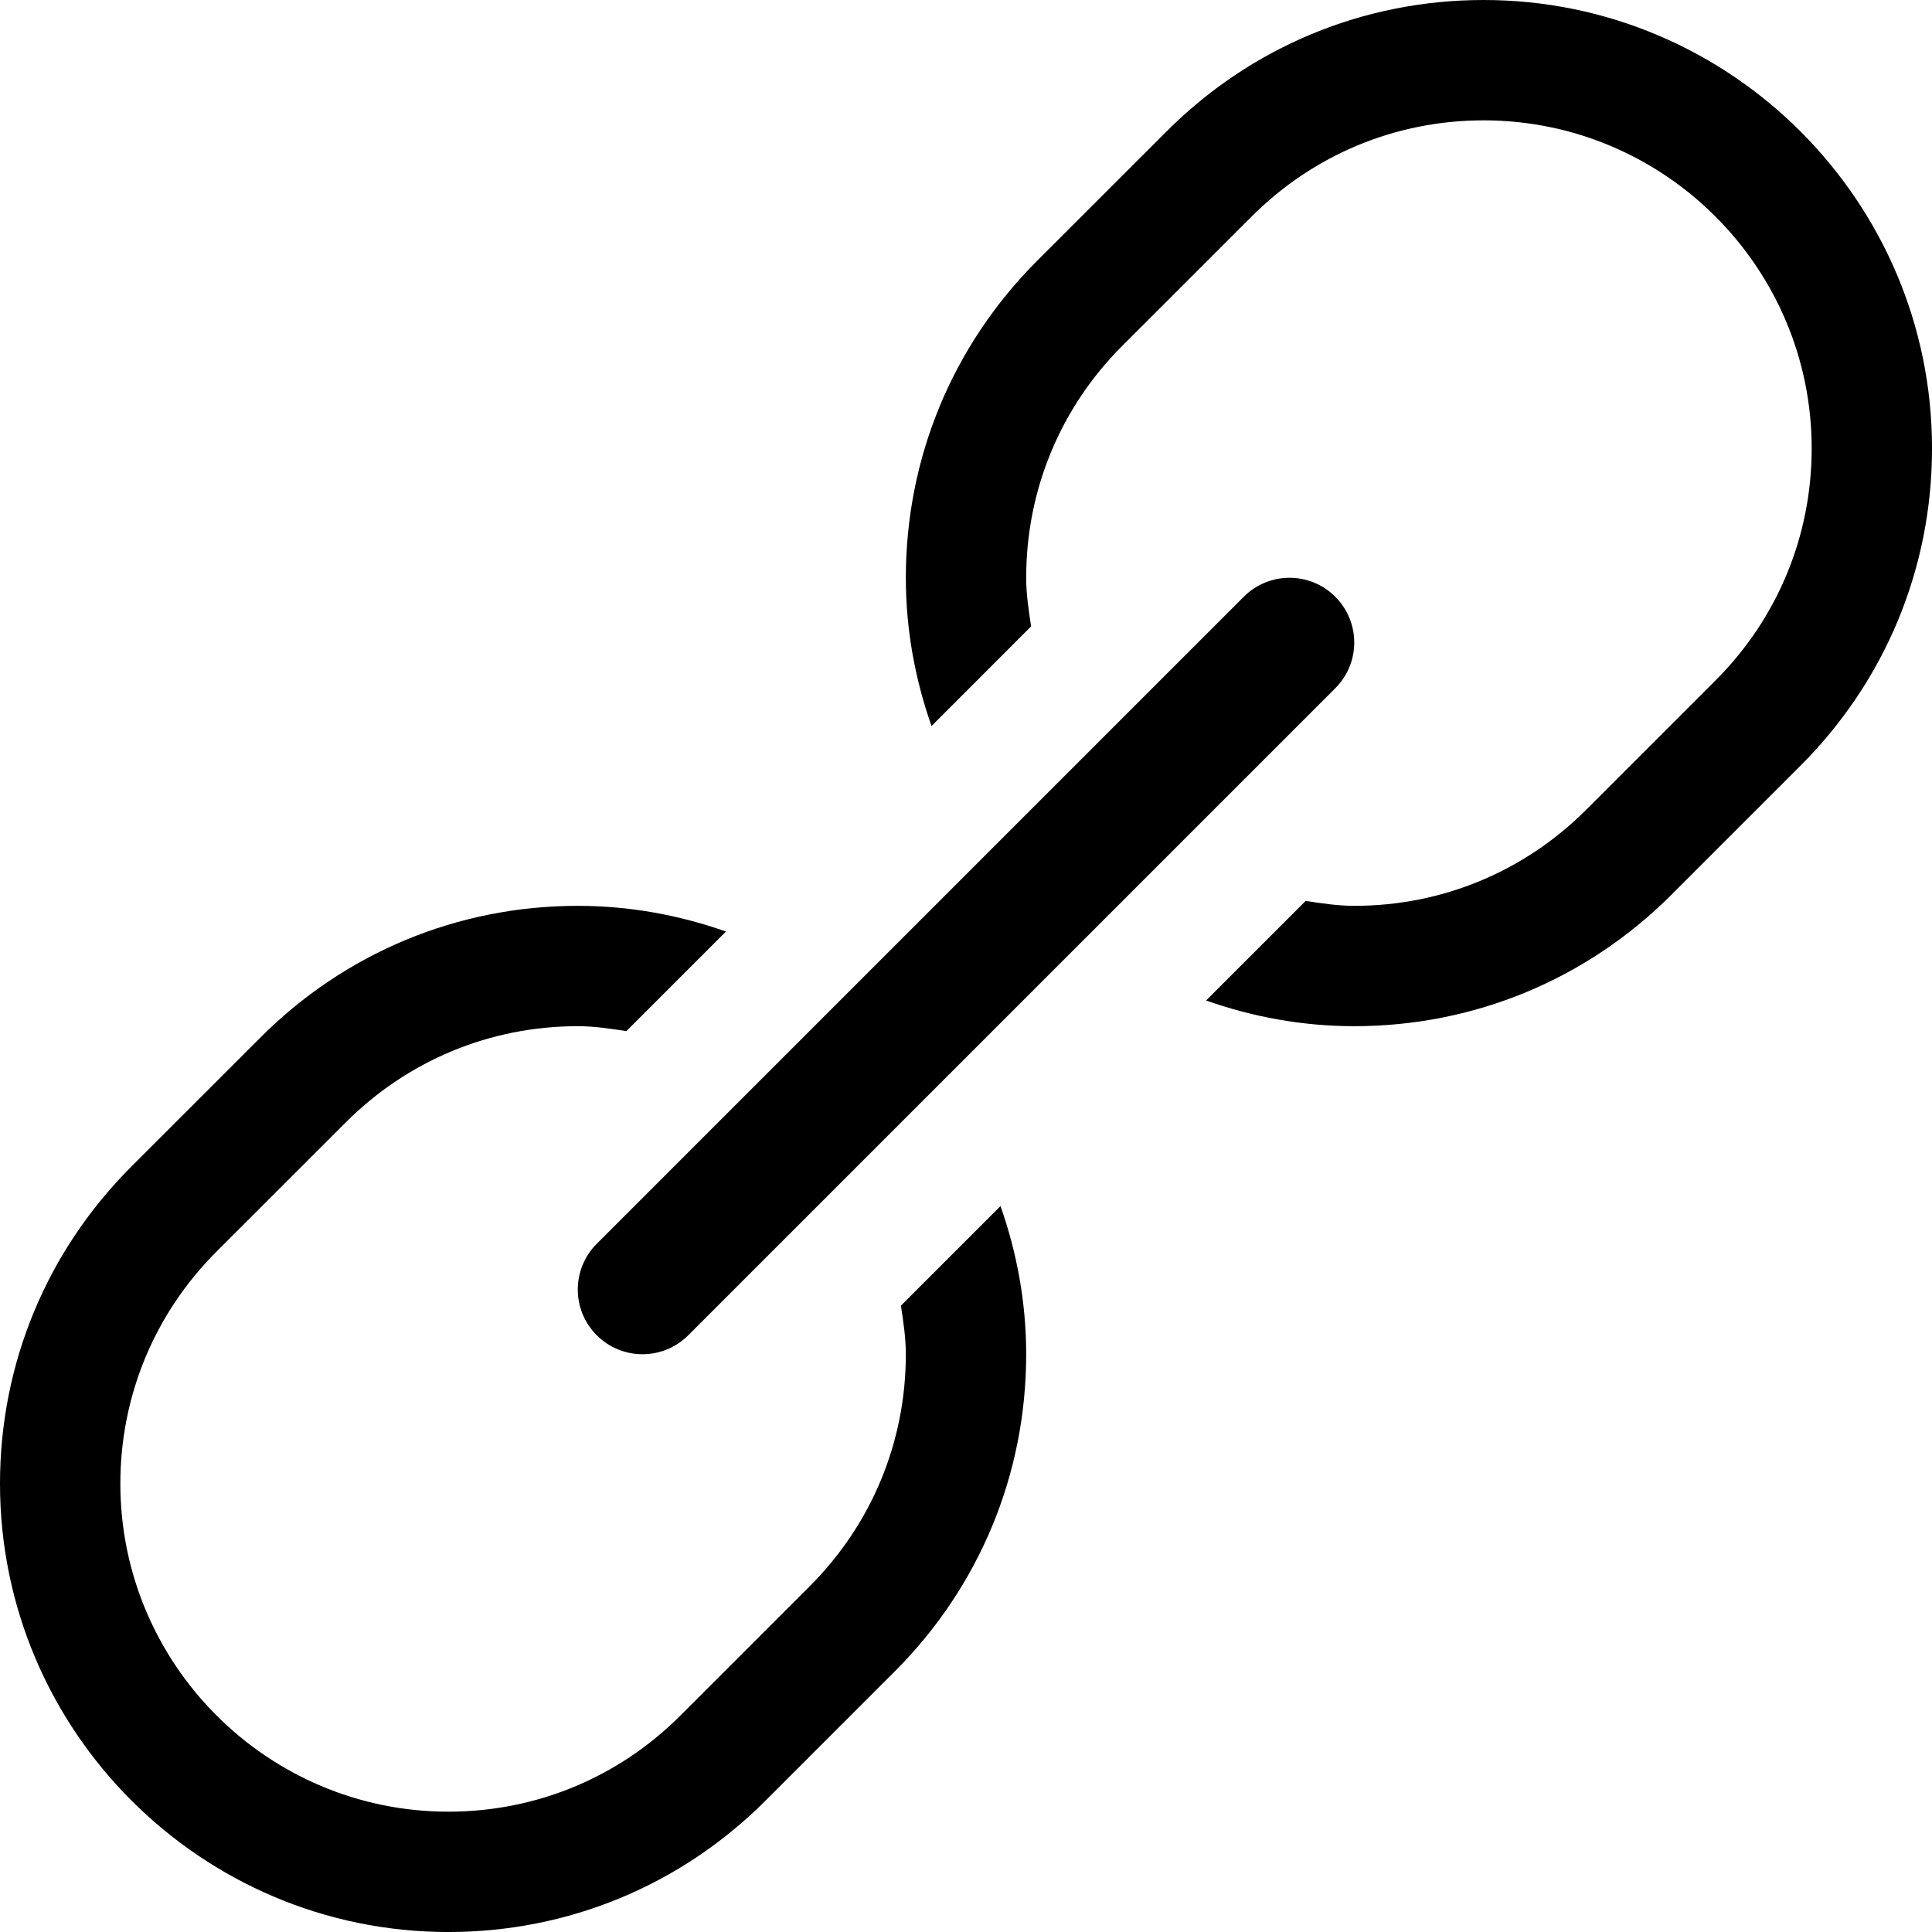
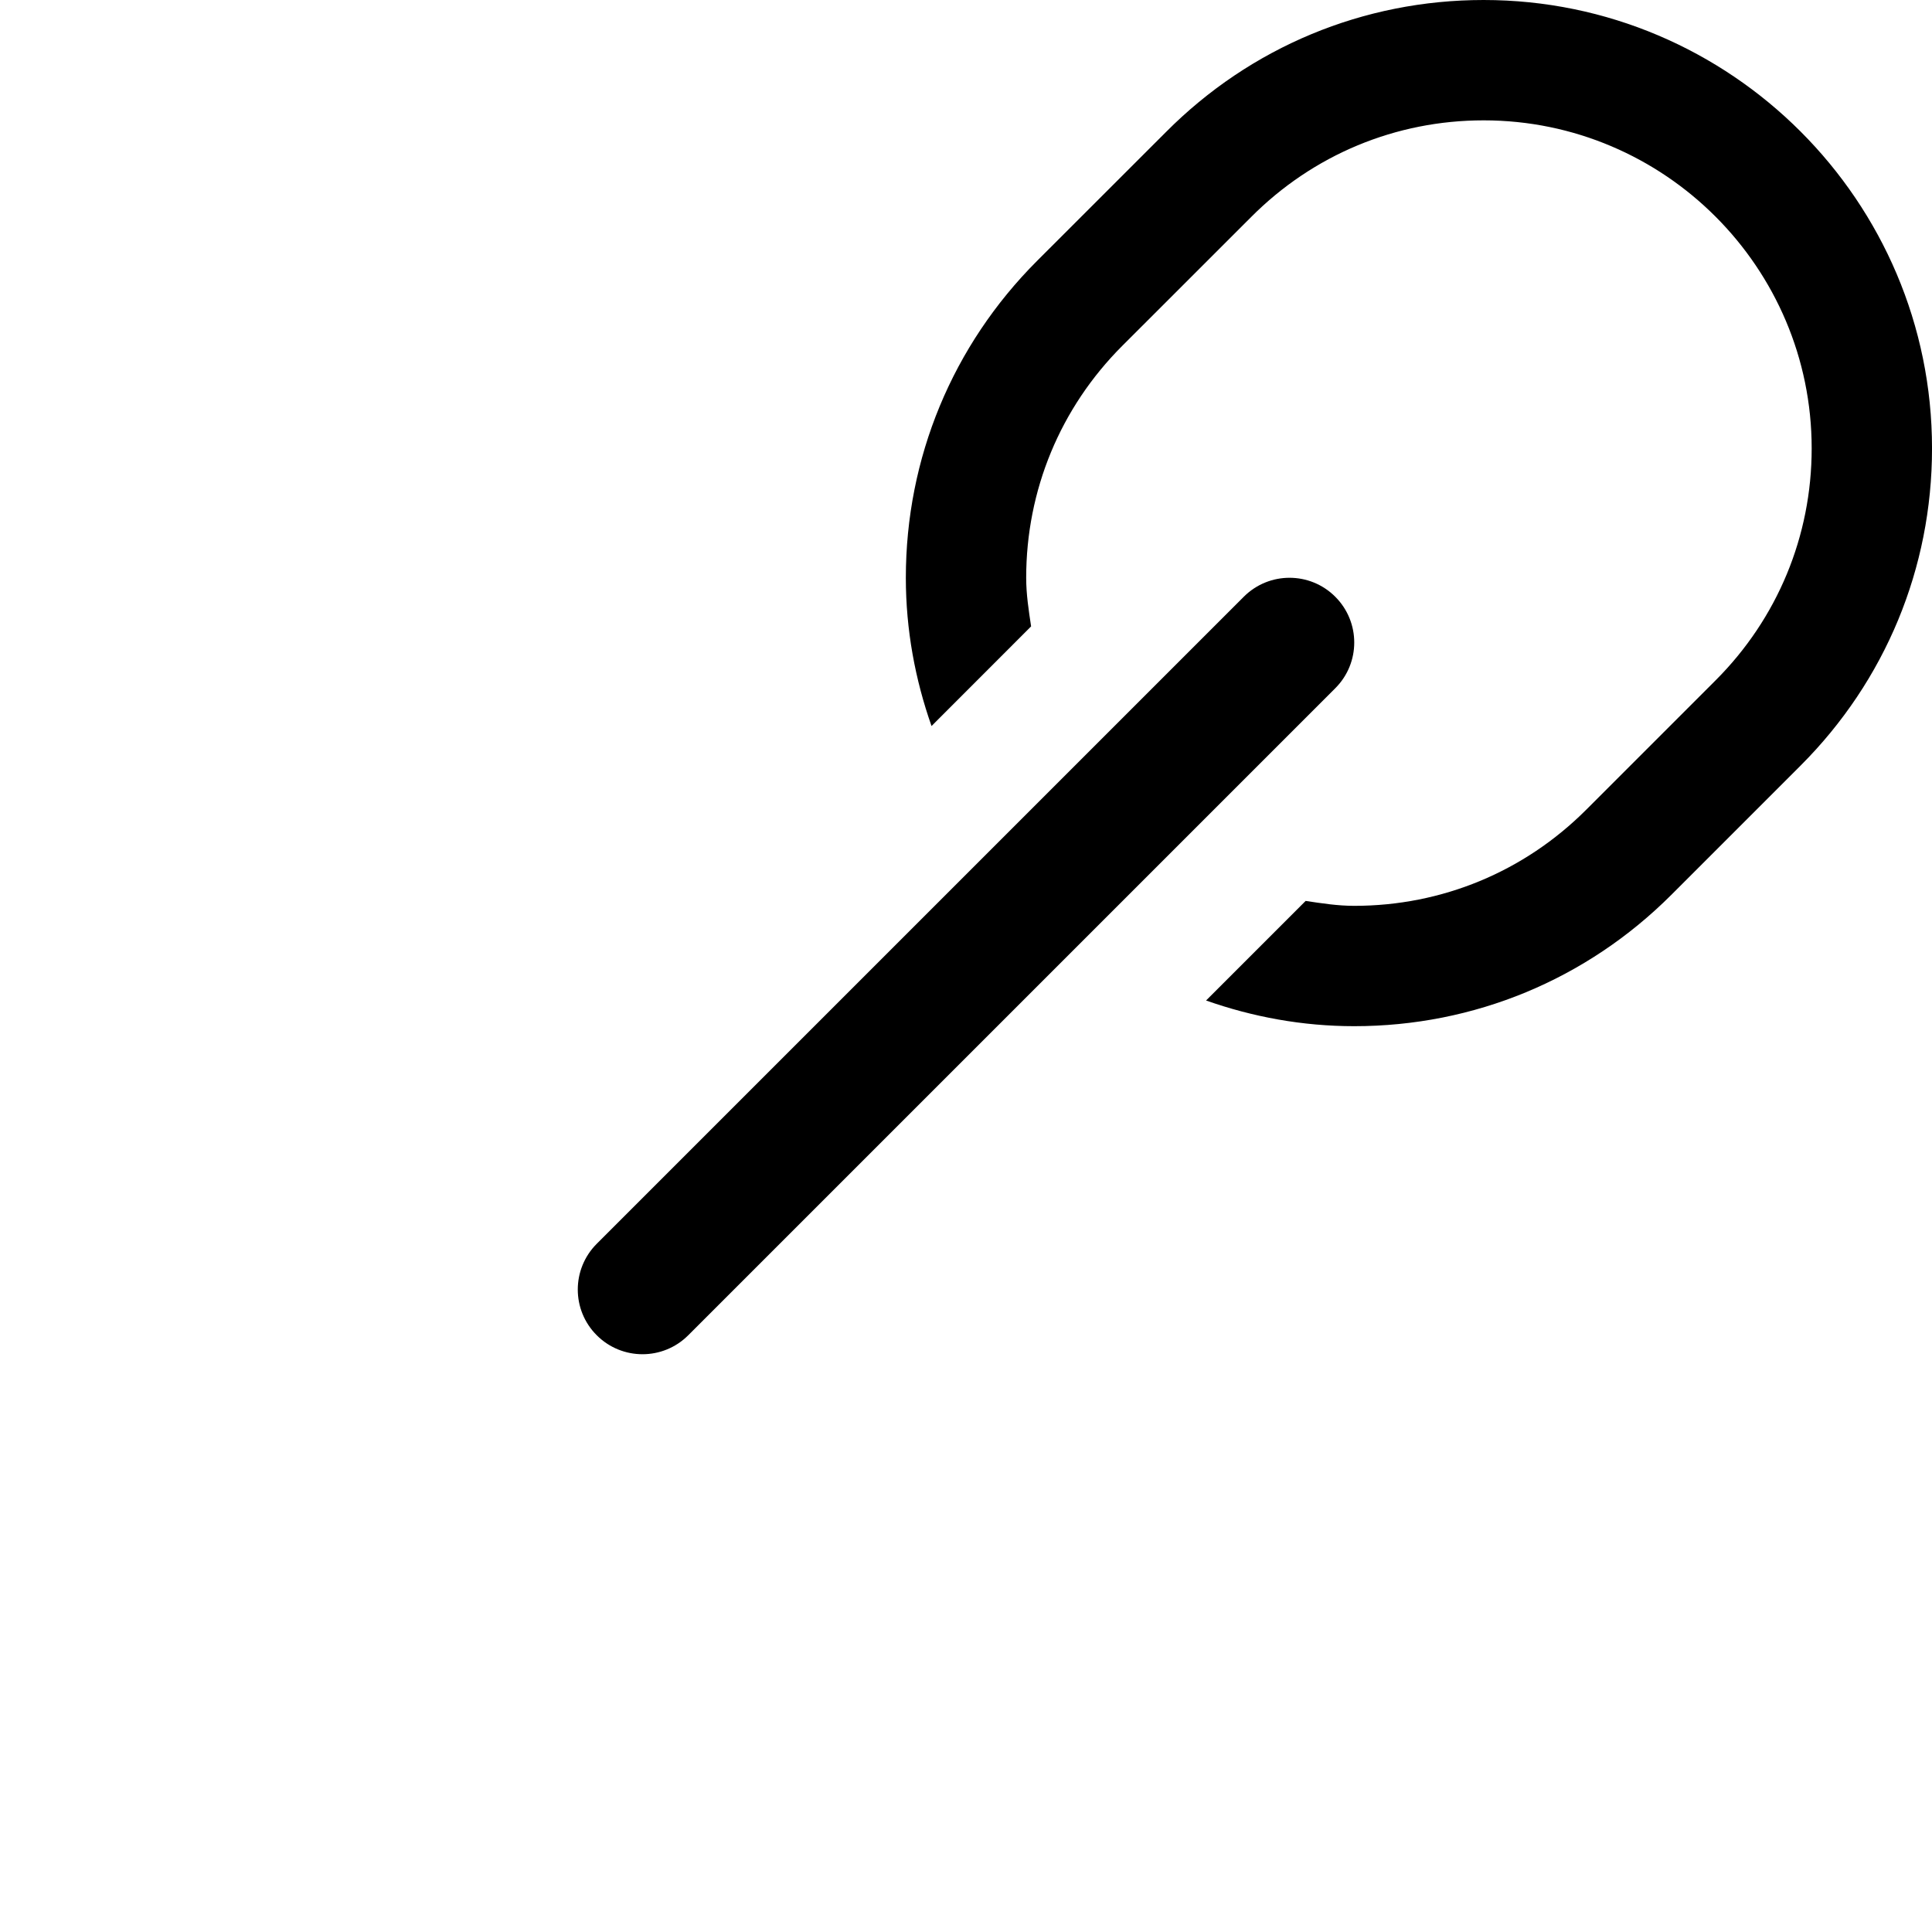
<svg xmlns="http://www.w3.org/2000/svg" width="100%" height="100%" viewBox="0 0 500 500" version="1.1" xml:space="preserve" style="fill-rule:evenodd;clip-rule:evenodd;stroke-linejoin:round;stroke-miterlimit:1.414;">
  <g id="Icon-Link" transform="matrix(16.745,0,0,16.745,-1.172,-1.172)">
-     <path id="Fill-177" d="M13.994,20.249C14.031,20.496 14.07,20.743 14.07,21C14.07,22.355 13.542,23.628 12.585,24.585L10.585,26.585C9.627,27.543 8.355,28.07 7,28.07C4.205,28.07 1.93,25.796 1.93,23C1.93,21.646 2.458,20.373 3.415,19.415L5.405,17.426C6.364,16.462 7.641,15.93 9,15.93C9.257,15.93 9.504,15.969 9.751,16.006L11.29,14.467C10.572,14.214 9.803,14.07 9,14.07C7.142,14.07 5.396,14.797 4.088,16.113L2.1,18.1C0.791,19.409 0.07,21.149 0.07,23C0.07,26.822 3.179,29.93 7,29.93C8.851,29.93 10.591,29.209 11.9,27.901L13.9,25.901C15.209,24.591 15.93,22.851 15.93,21C15.93,20.197 15.786,19.428 15.533,18.71L13.994,20.249" />
    <path id="Fill-178" d="M23,0.07C21.142,0.07 19.396,0.797 18.088,2.113L16.1,4.1C14.791,5.409 14.07,7.149 14.07,9C14.07,9.804 14.214,10.572 14.467,11.291L16.006,9.751C15.969,9.504 15.93,9.257 15.93,9C15.93,7.646 16.457,6.373 17.415,5.415L19.405,3.426C20.364,2.462 21.641,1.93 23,1.93C25.795,1.93 28.07,4.205 28.07,7C28.07,8.355 27.542,9.628 26.585,10.585L24.585,12.585C23.627,13.543 22.355,14.07 21,14.07C20.743,14.07 20.496,14.031 20.249,13.994L18.71,15.533C19.428,15.786 20.196,15.93 21,15.93C22.851,15.93 24.591,15.209 25.9,13.901L27.9,11.901C29.209,10.591 29.93,8.851 29.93,7C29.93,3.179 26.821,0.07 23,0.07" />
    <path id="Fill-179" d="M10,21C9.744,21 9.488,20.902 9.293,20.707C8.902,20.317 8.902,19.684 9.293,19.293L19.293,9.293C19.684,8.902 20.316,8.902 20.707,9.293C21.098,9.684 21.098,10.317 20.707,10.707L10.707,20.707C10.512,20.902 10.256,21 10,21" />
  </g>
</svg>